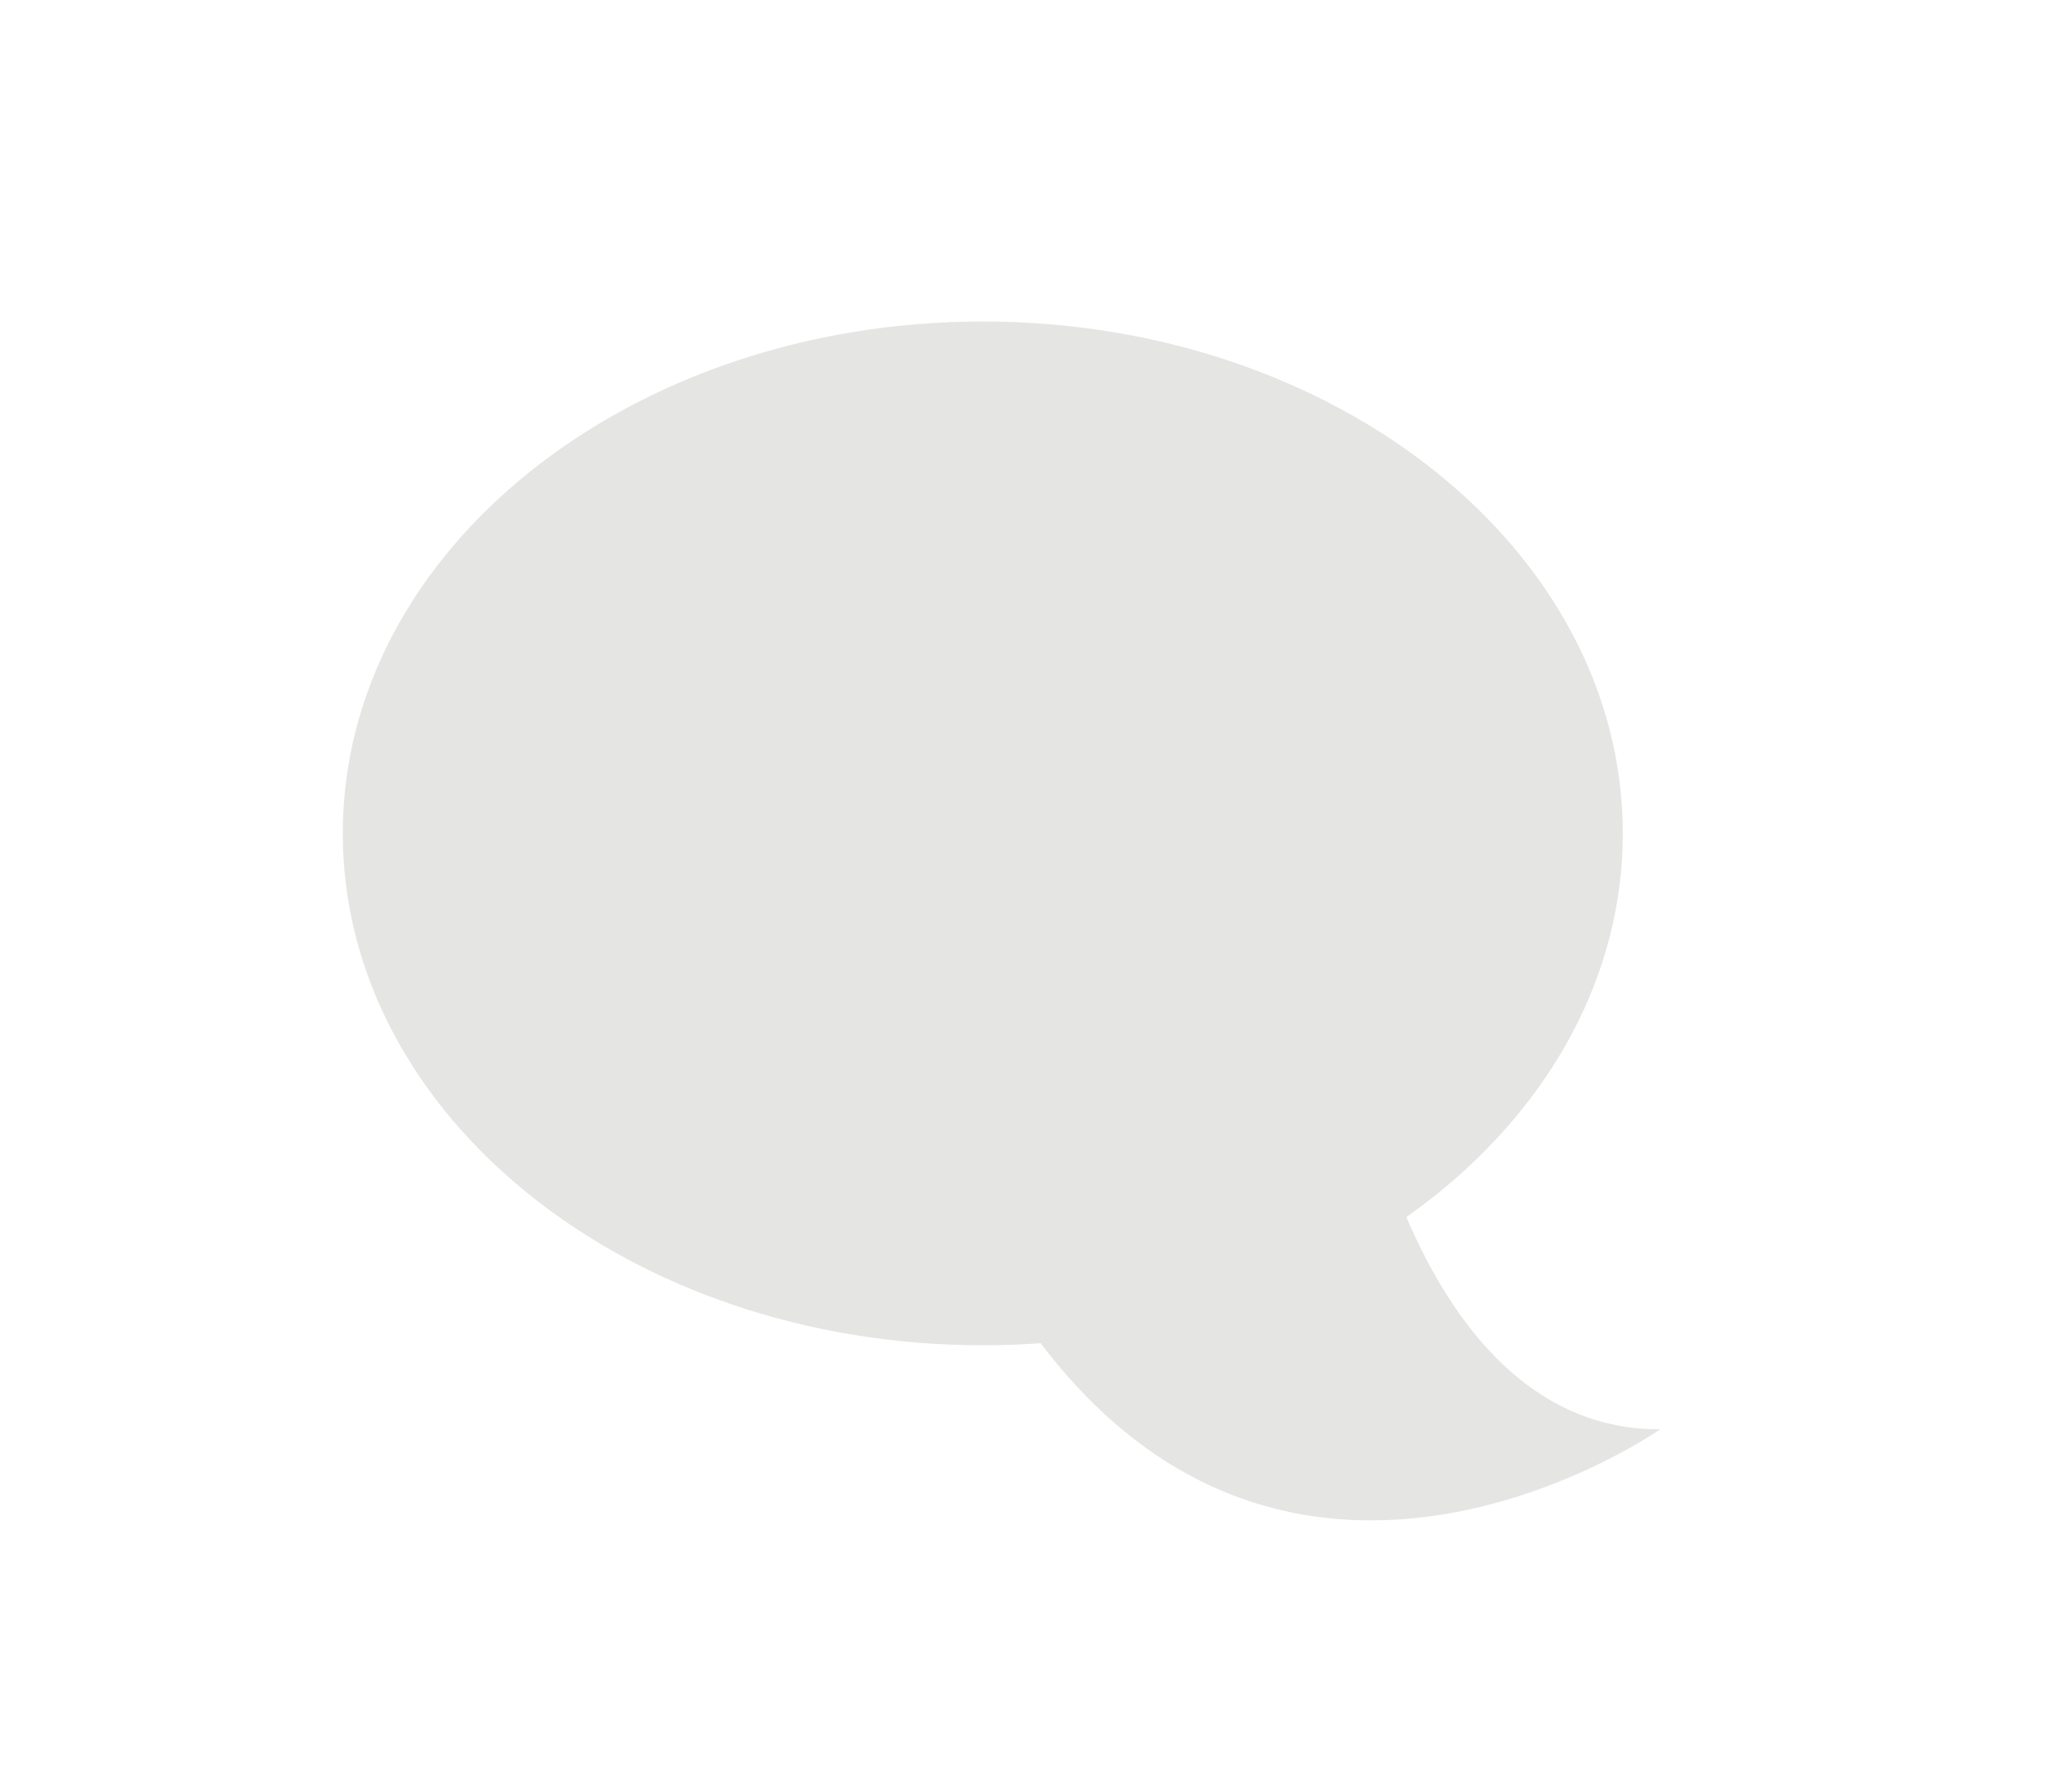
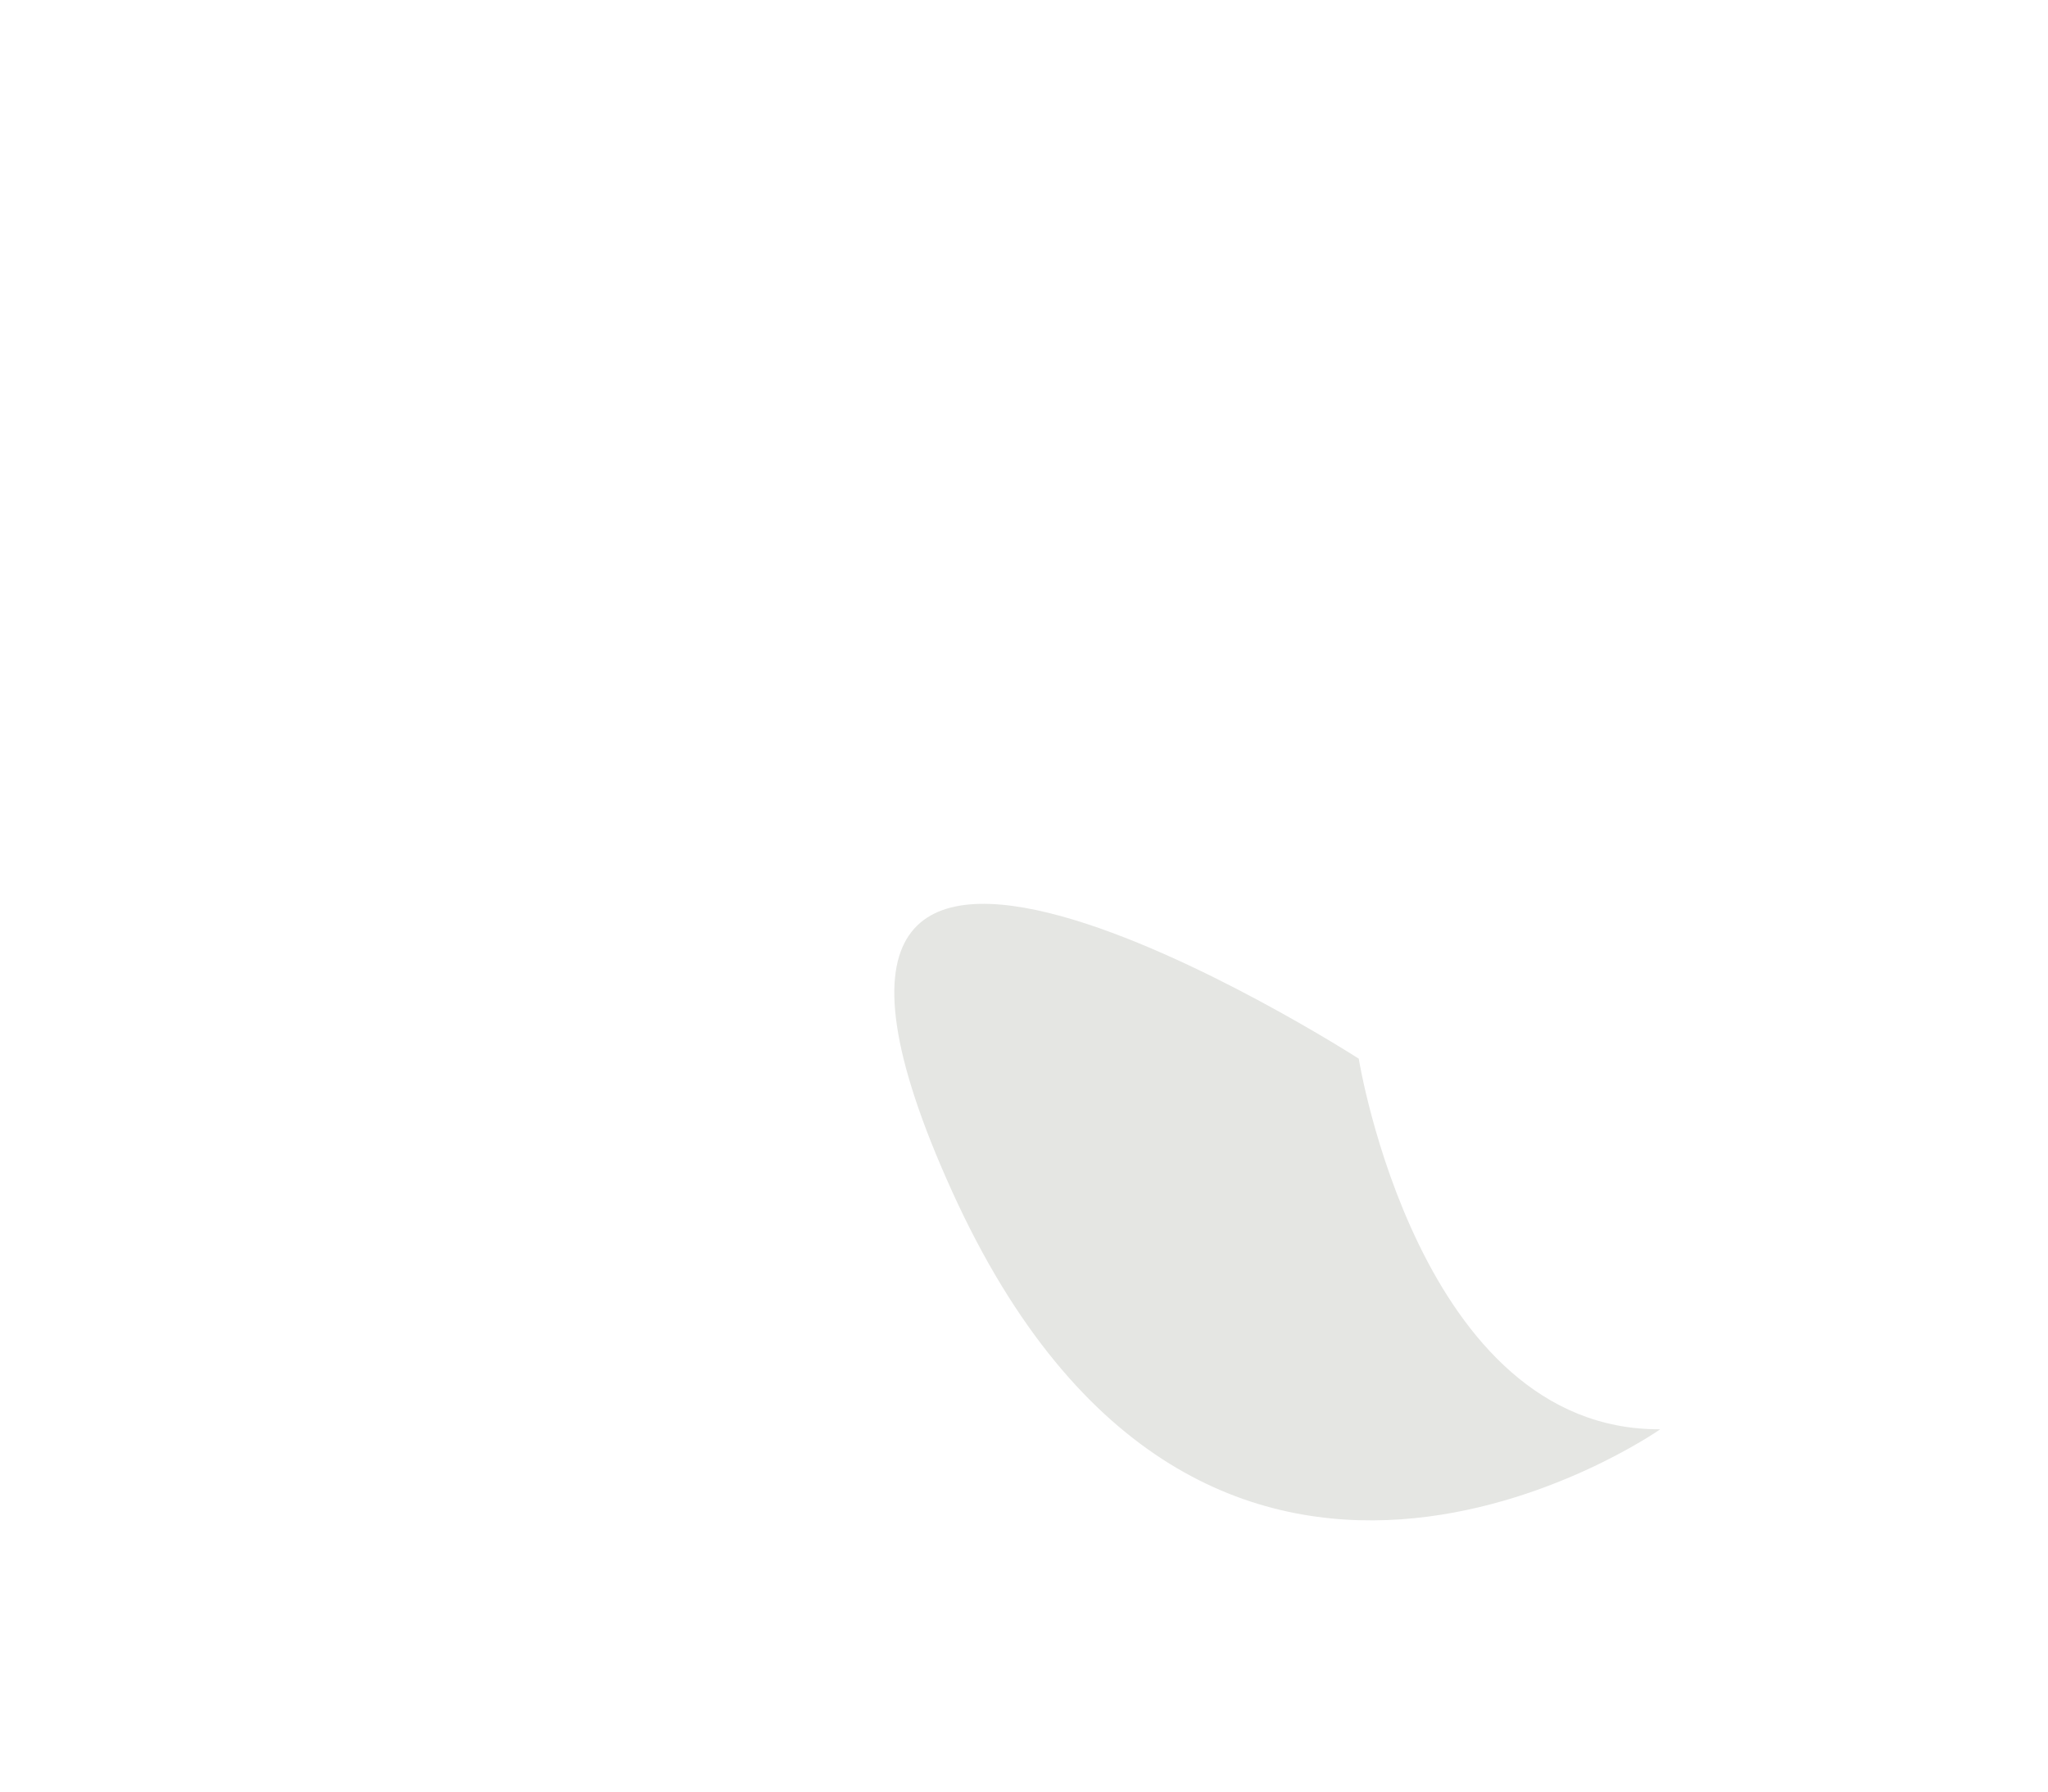
<svg xmlns="http://www.w3.org/2000/svg" data-bbox="6.695 6.281 25.73 23.421" viewBox="0 0 40 35" height="35mm" width="40mm" data-type="color">
  <g>
-     <path fill="#e5e6e3" d="M31.695 16.281c0 5.523-5.596 10-12.5 10s-12.5-4.477-12.5-10 5.596-10 12.5-10 12.5 4.477 12.5 10z" data-color="1" />
    <path d="M32.425 27.923s-8.89 6.238-13.83-4.65c-4.94-10.888 7.943-2.591 7.943-2.591s1.168 7.266 5.887 7.24z" fill="#e5e6e3" data-color="1" />
  </g>
</svg>